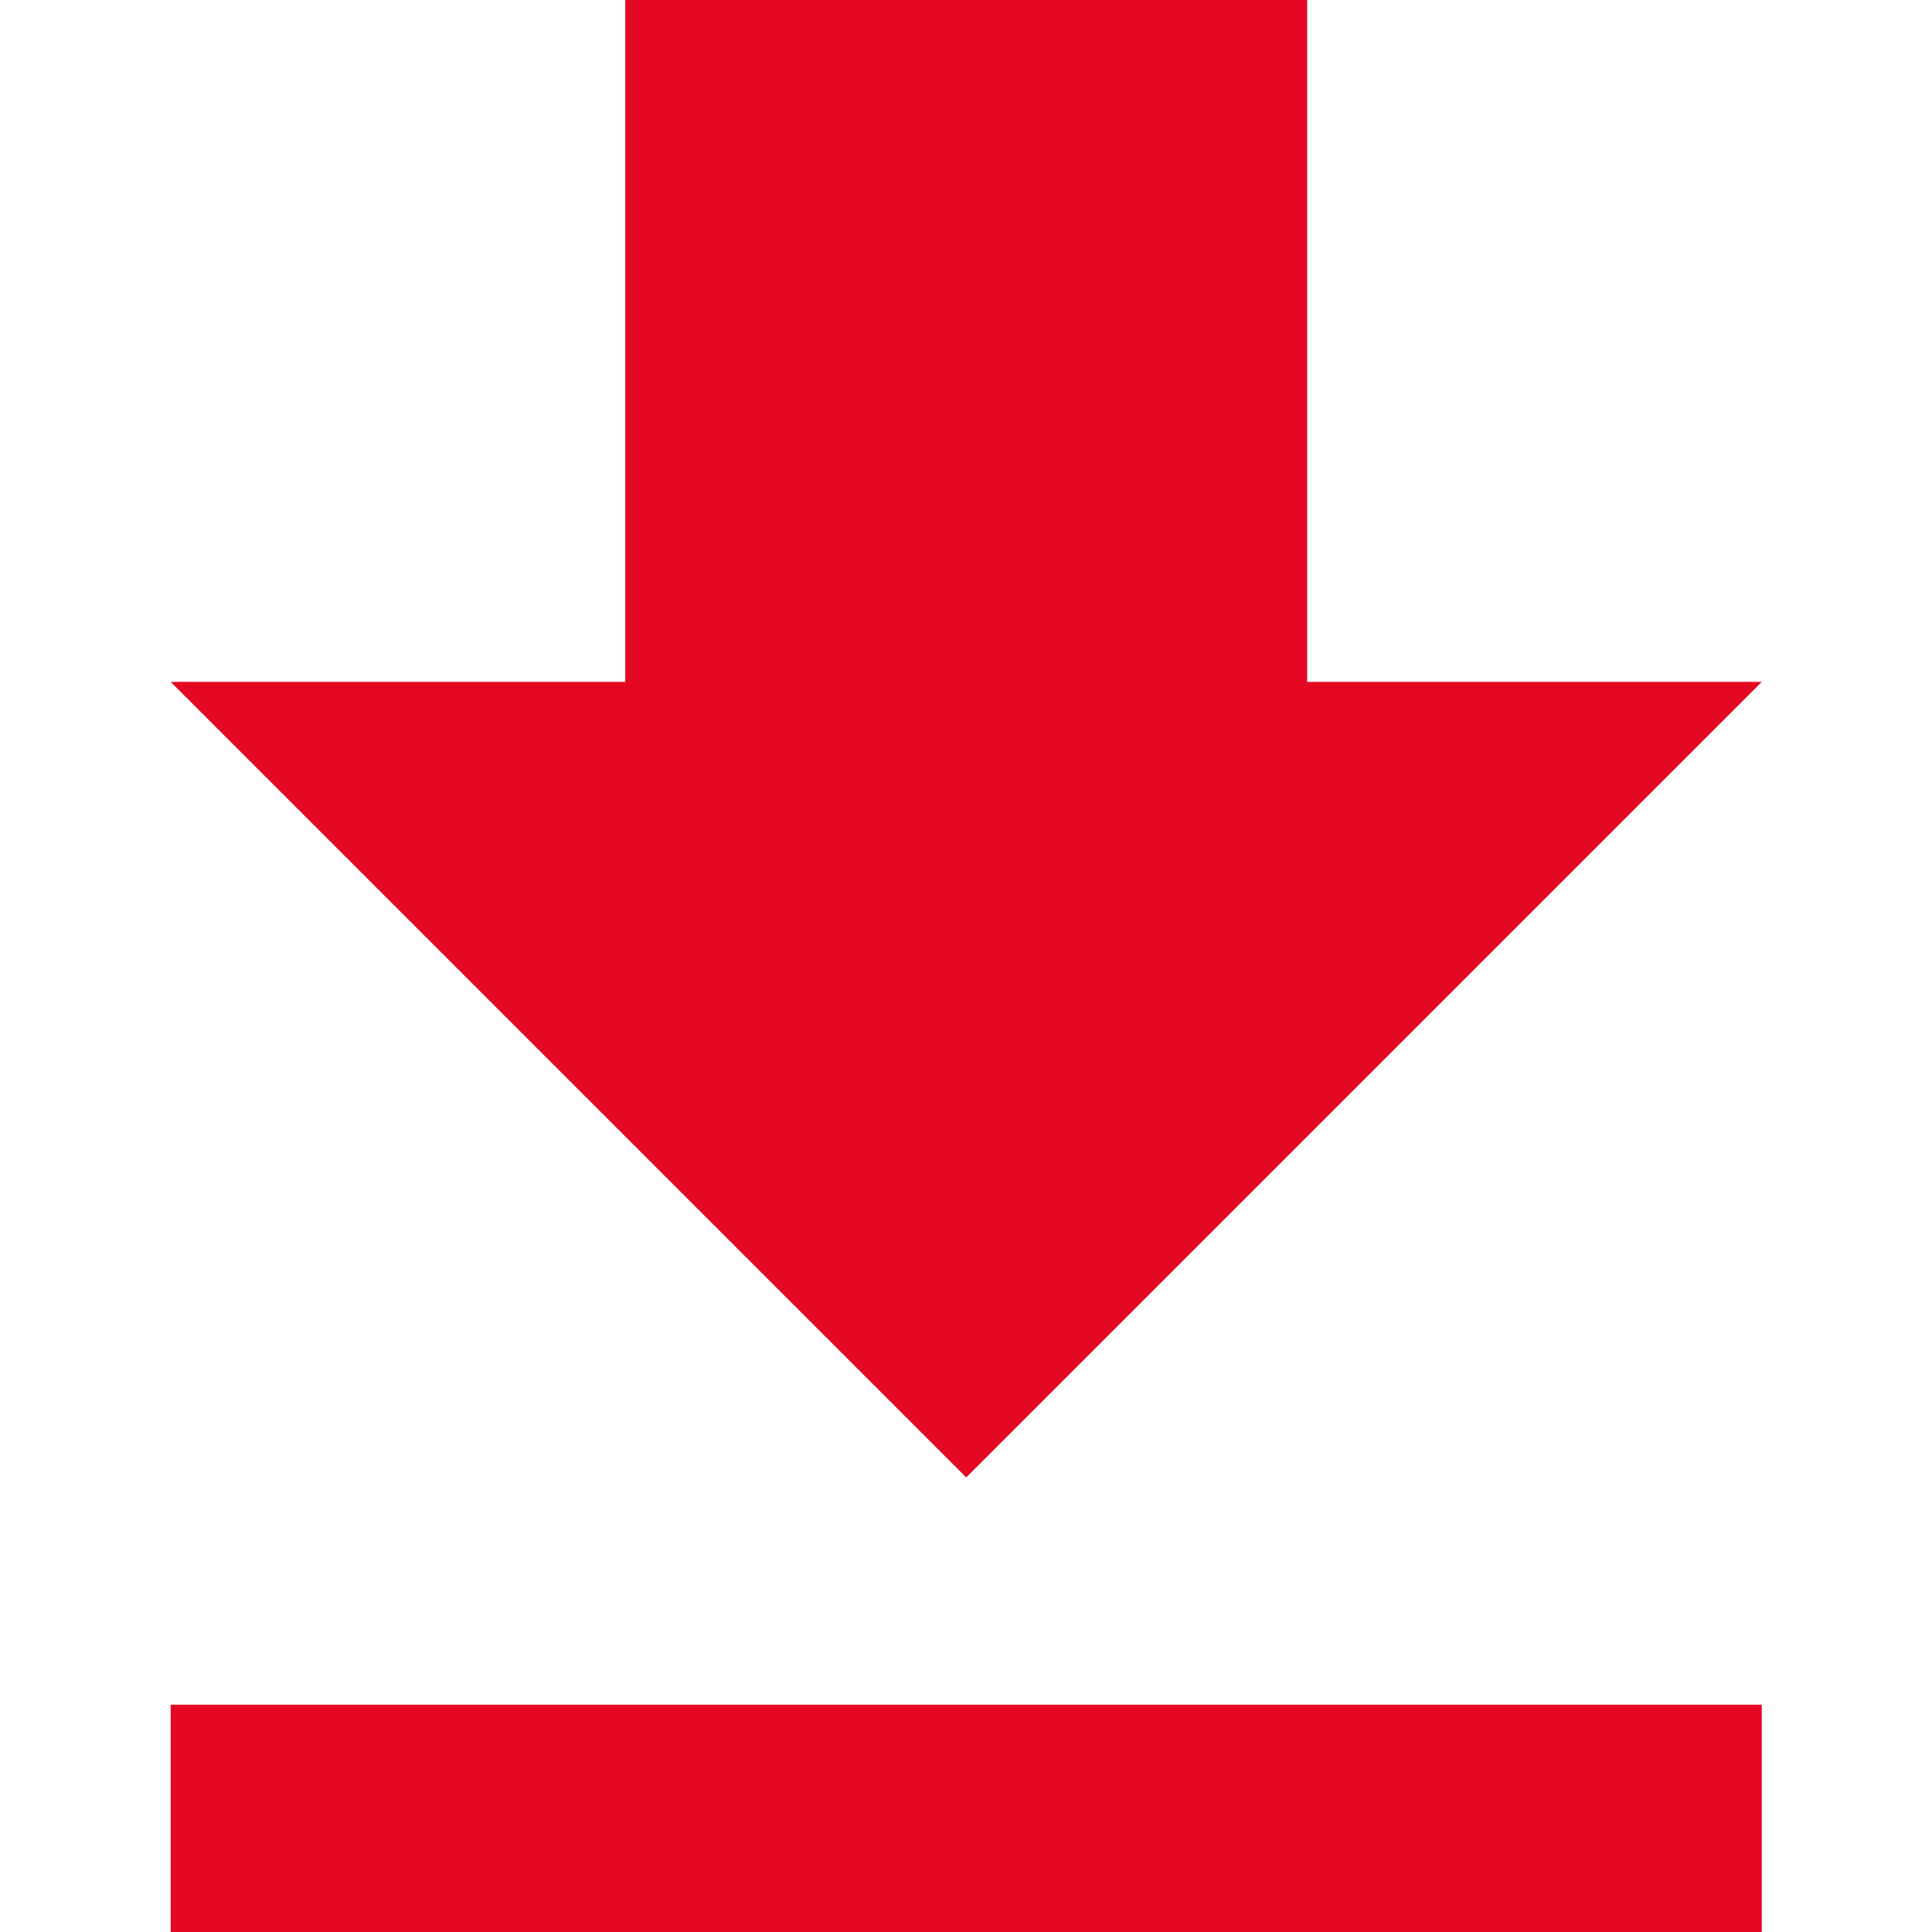
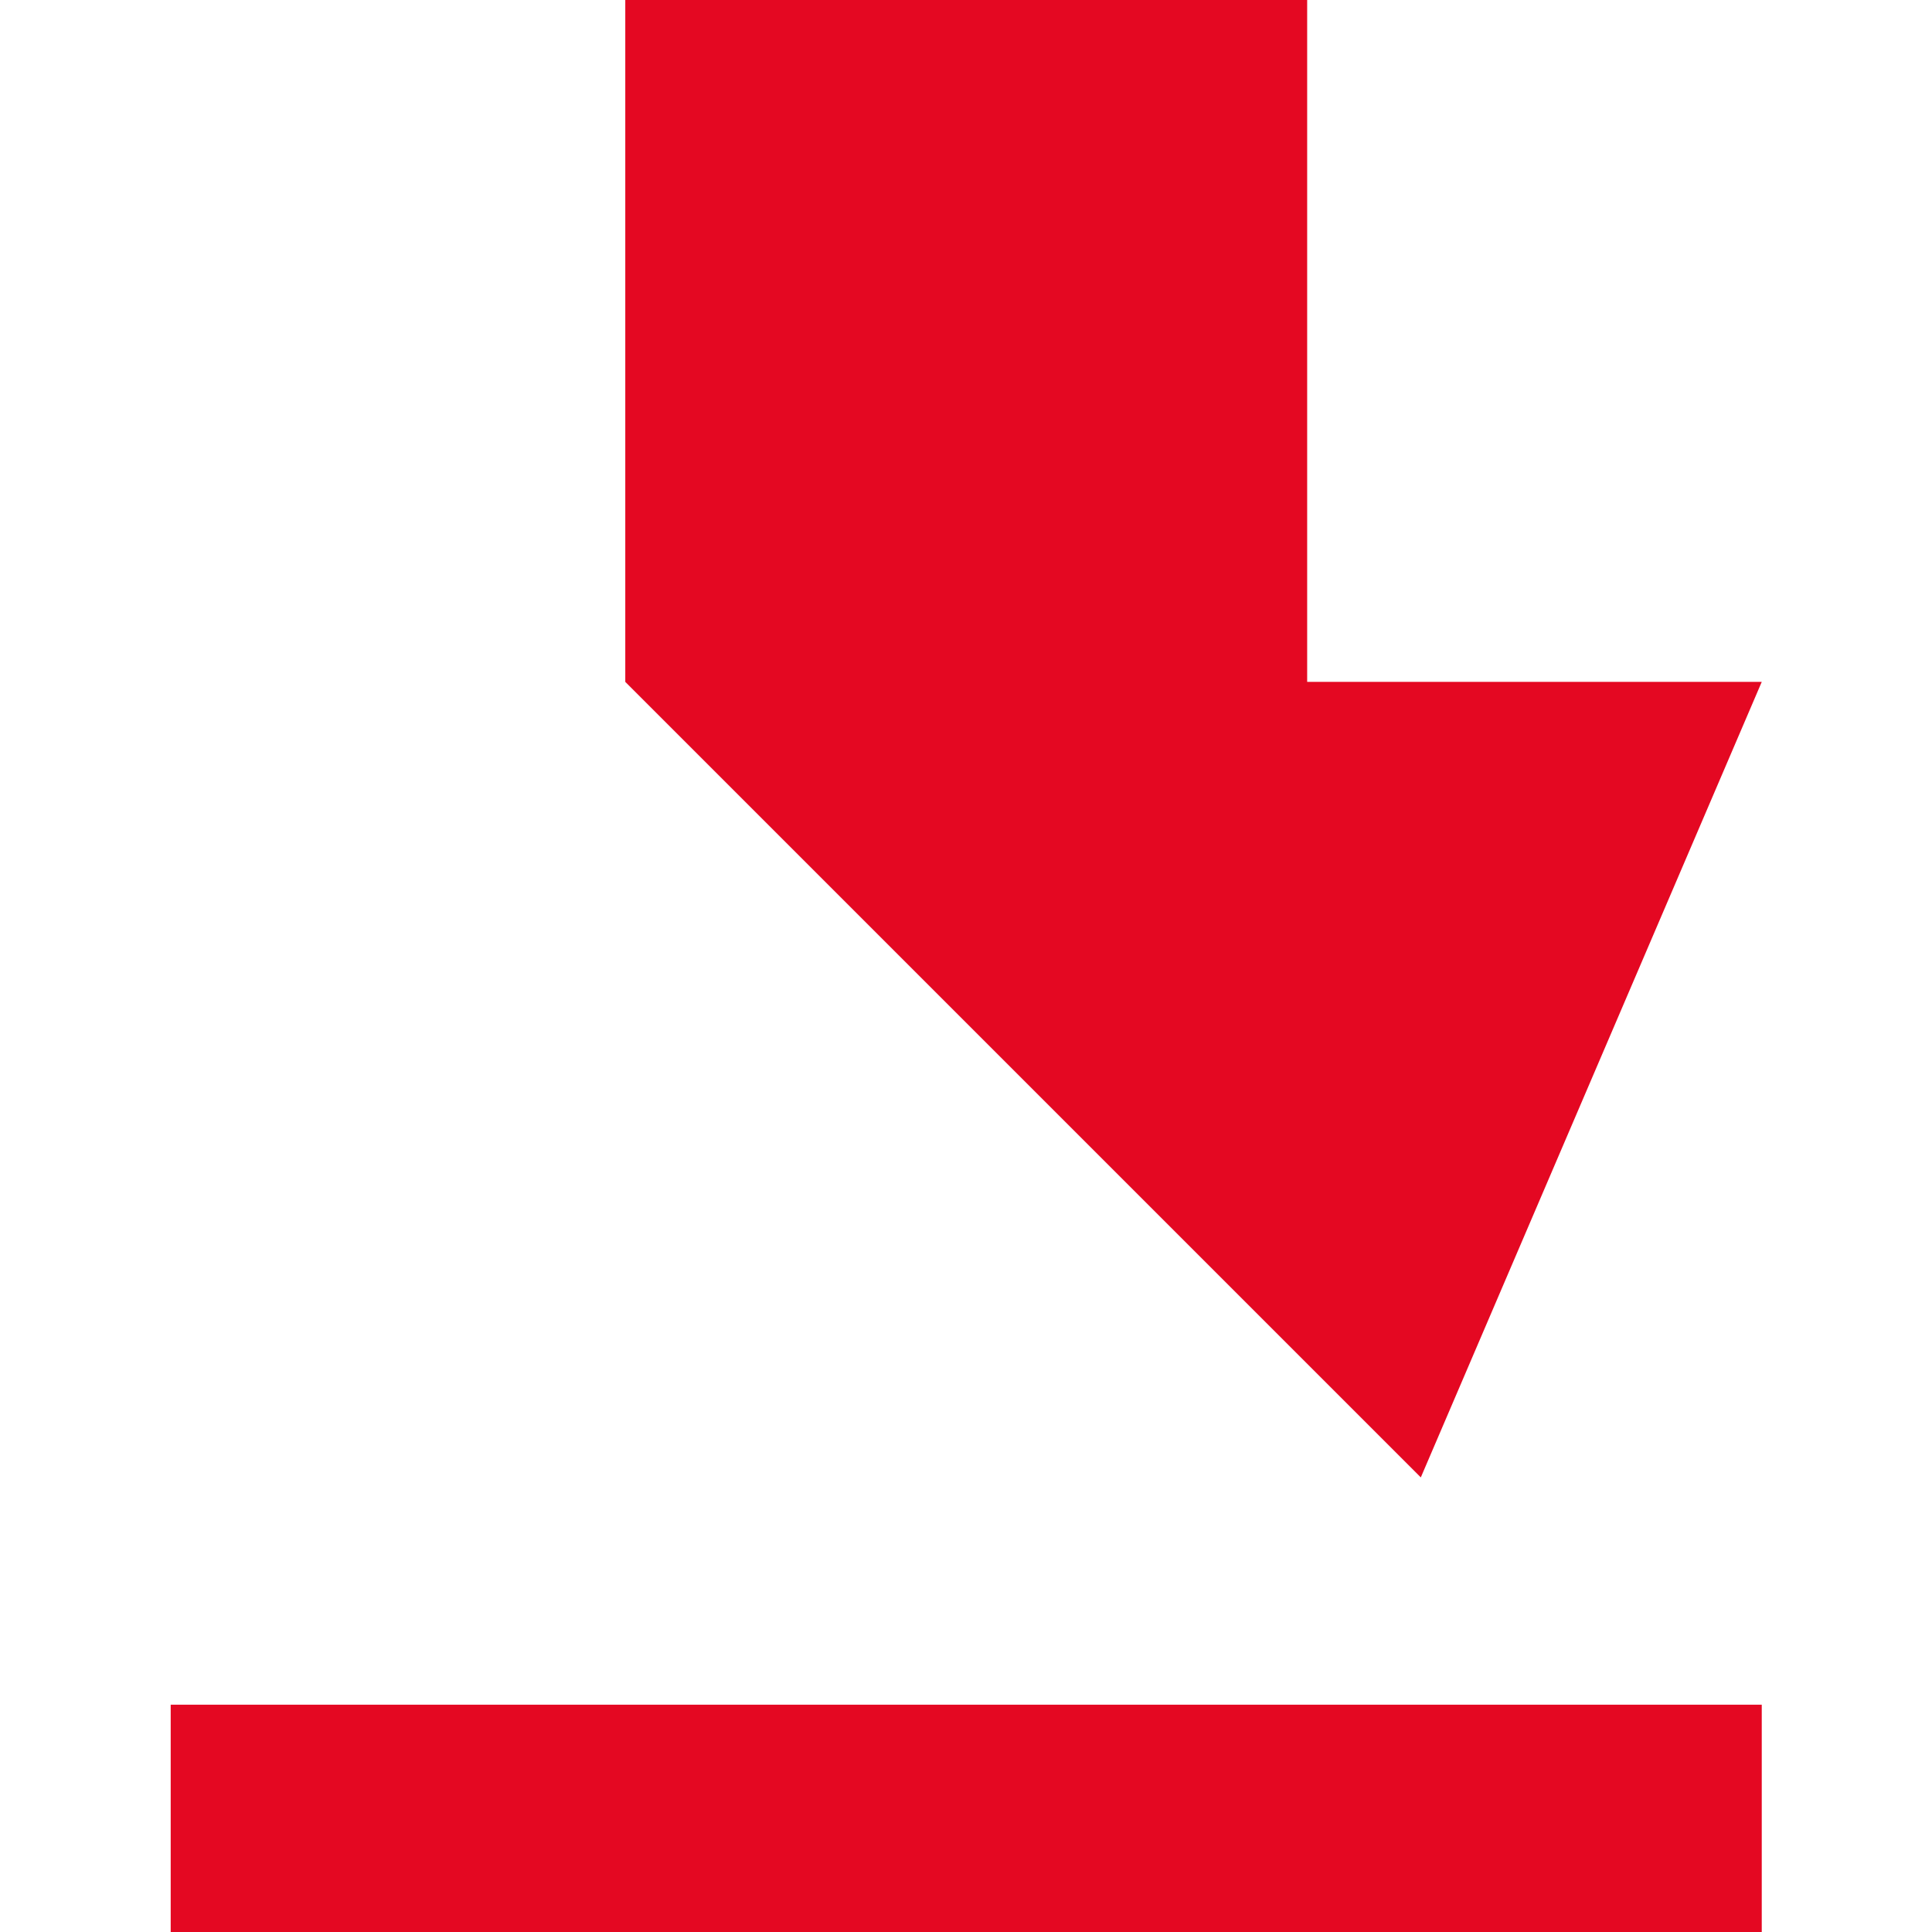
<svg xmlns="http://www.w3.org/2000/svg" version="1.1" x="0" y="0" width="512" height="512" viewBox="0 0 433.5 433.5" xml:space="preserve">
-   <path d="M395.3 153h-102V0h-153v153h-102l178.5 178.5L395.3 153zM38.3 382.5v51h357v-51H38.3z" fill="#e40822" />
+   <path d="M395.3 153h-102V0h-153v153l178.5 178.5L395.3 153zM38.3 382.5v51h357v-51H38.3z" fill="#e40822" />
</svg>